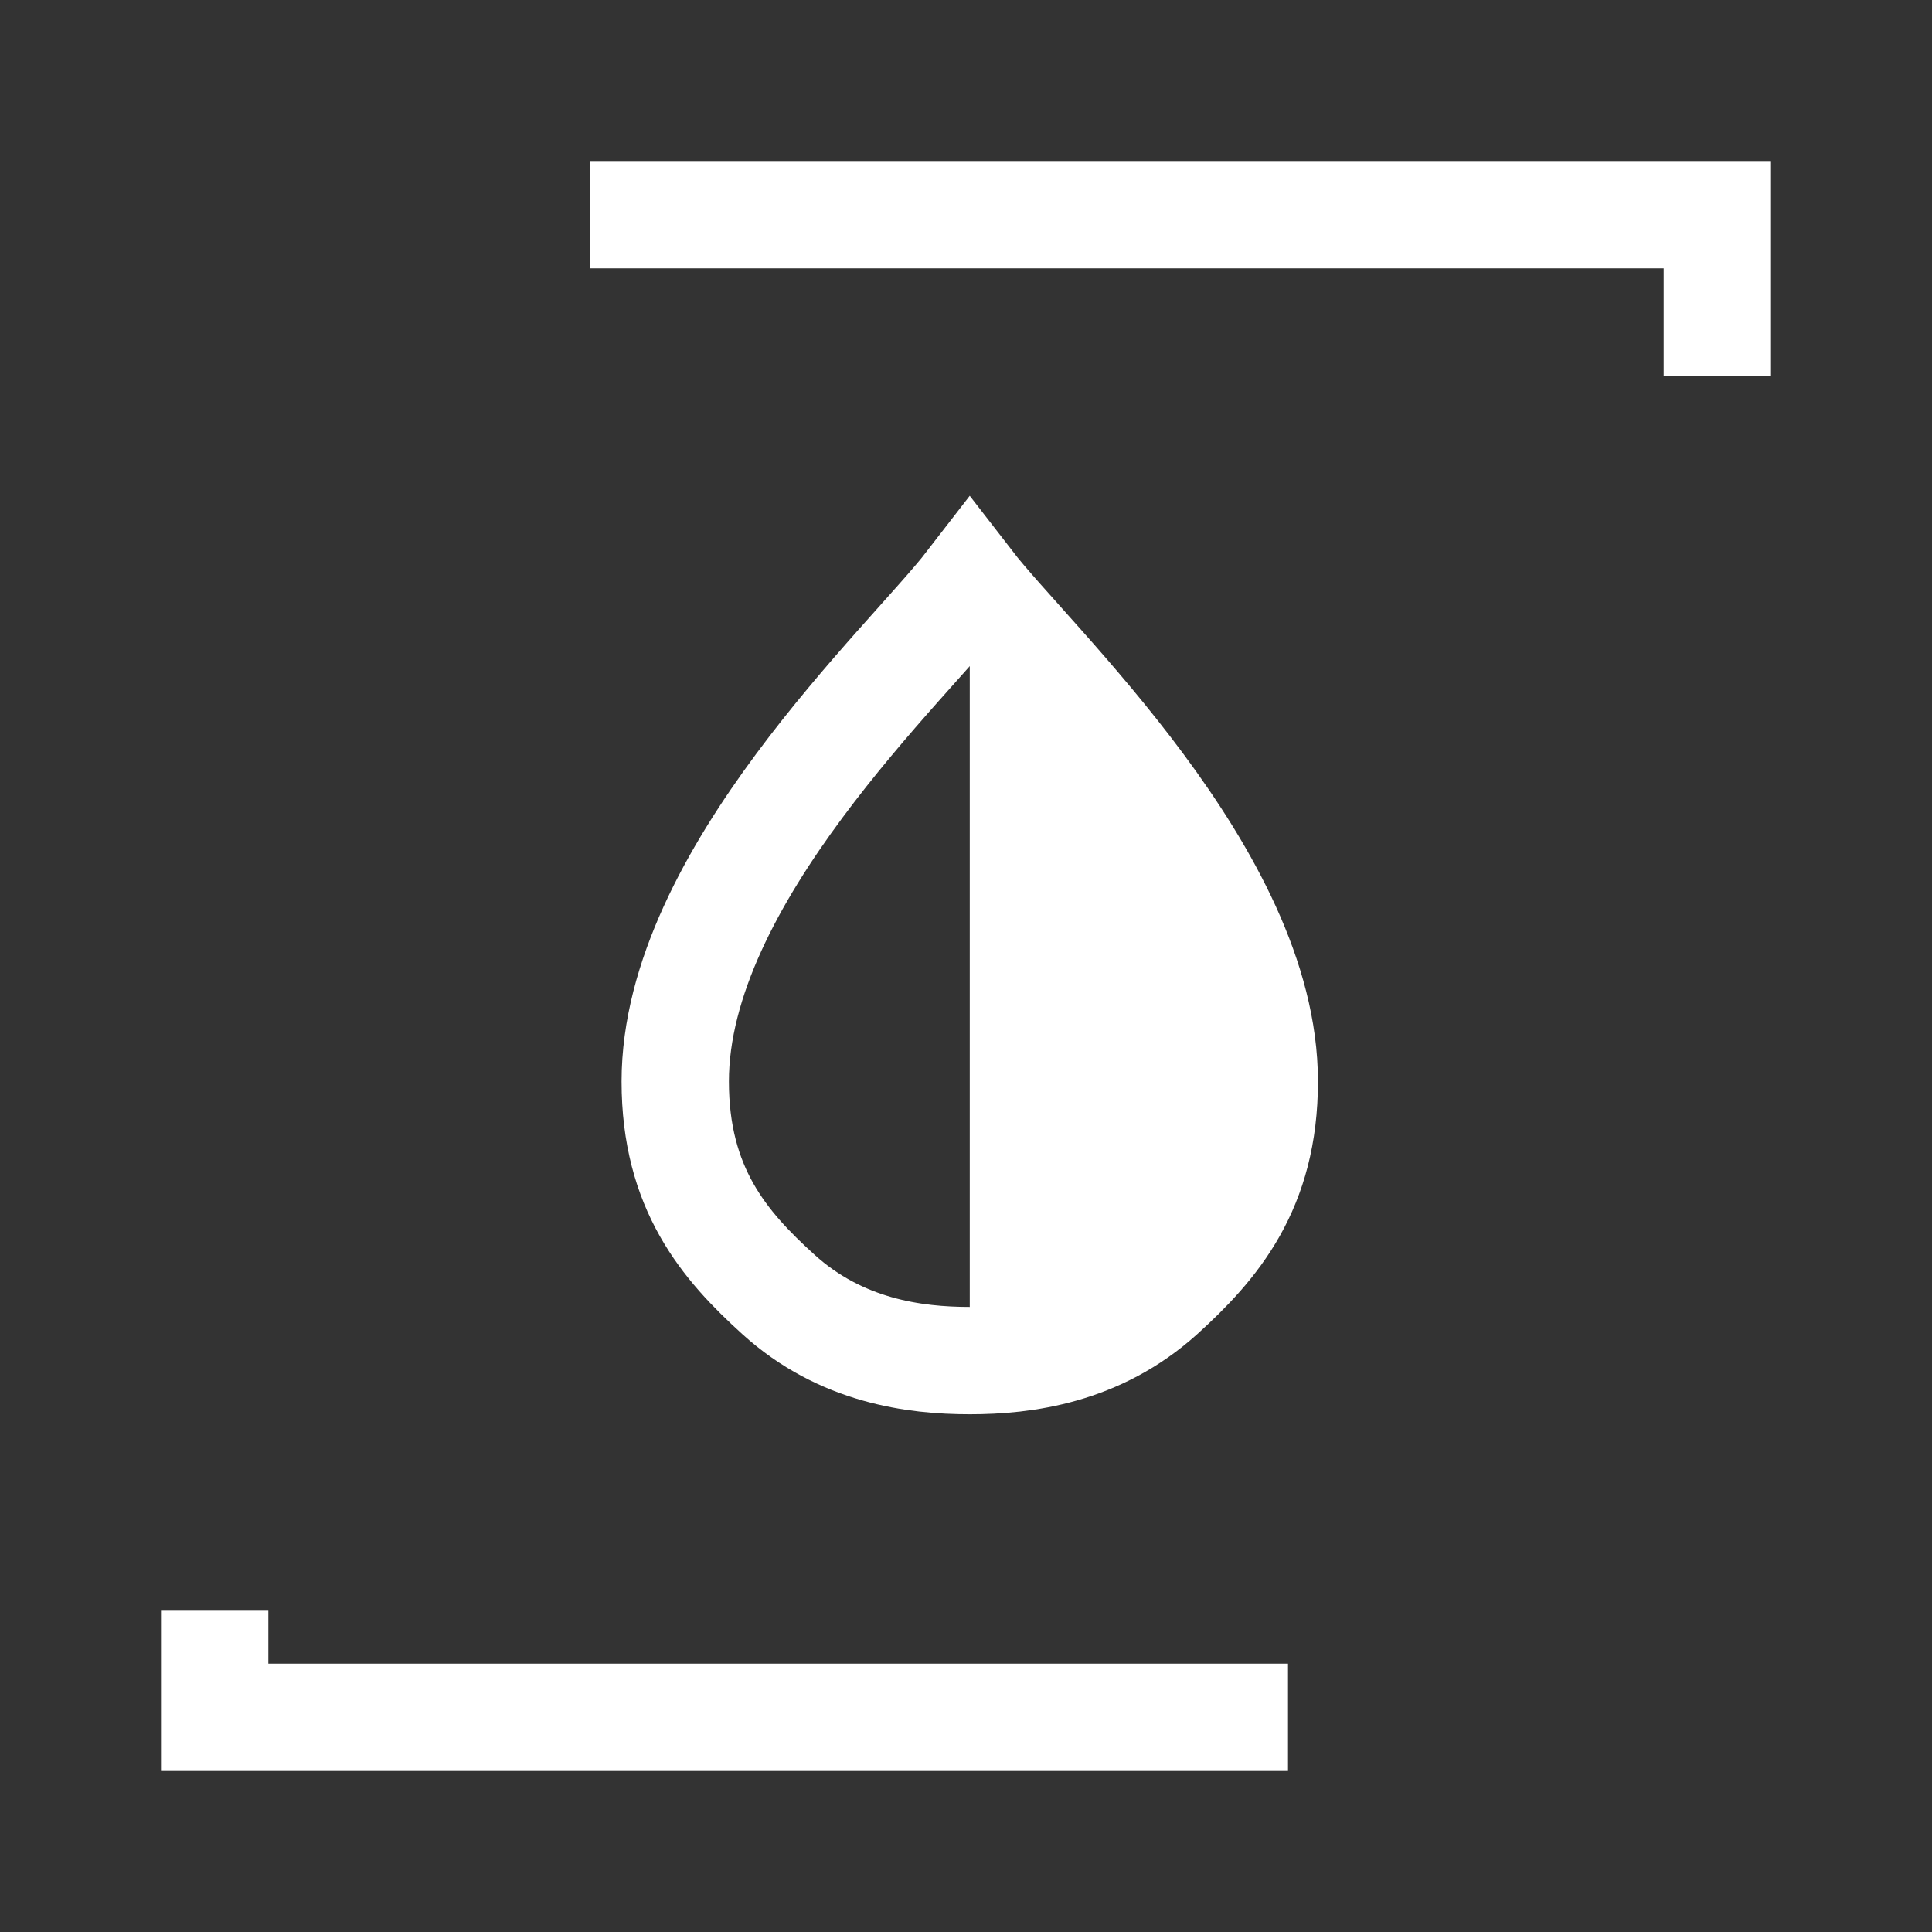
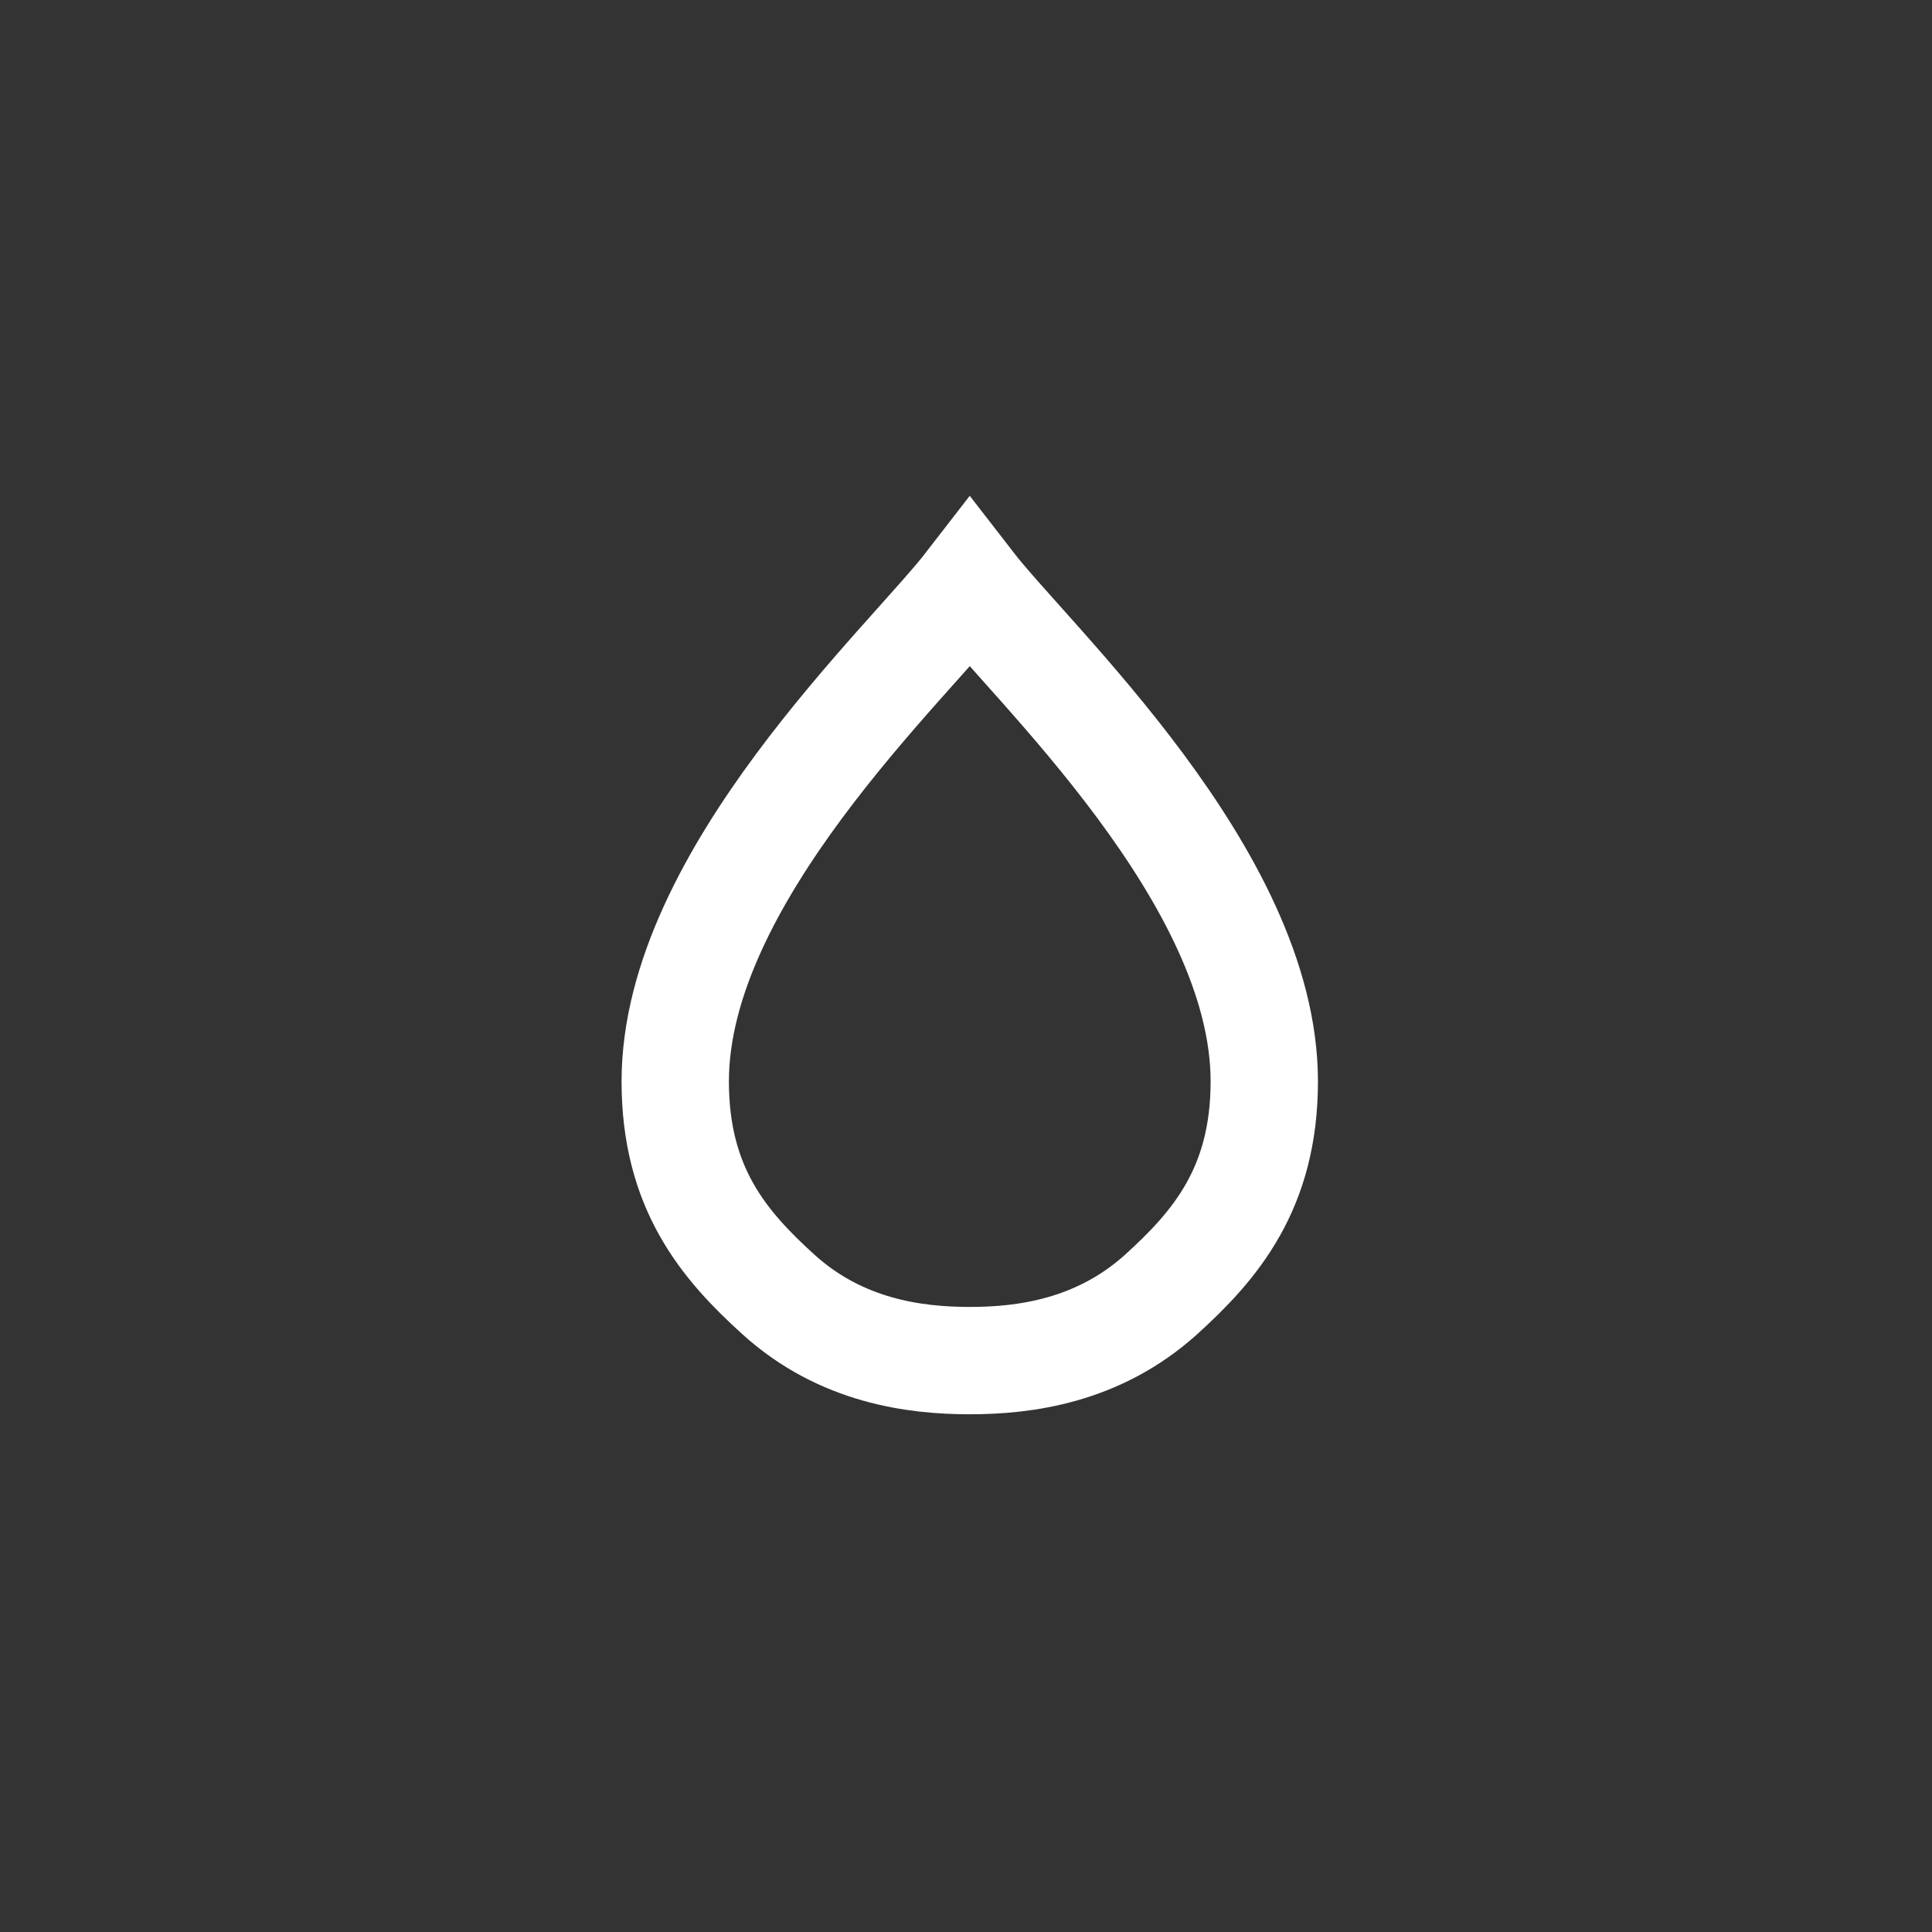
<svg xmlns="http://www.w3.org/2000/svg" width="36" height="36" viewBox="0 0 36 36" fill="none">
  <rect x="0" y="0" width="36" height="36" fill="#333333" stroke="none" />
-   <path d="M23.558 20.151C23.558 22.15 22.647 23.204 21.634 24.122C20.464 25.183 19.097 25.353 18.07 25.353V11.031L18.145 10.97C19.389 12.527 23.558 16.41 23.558 20.151Z" fill="white" />
  <path d="M18.07 10.875C16.921 12.364 12.582 16.336 12.582 20.151C12.582 22.143 13.493 23.204 14.507 24.122C15.67 25.176 17.043 25.353 18.07 25.353C19.097 25.353 20.464 25.176 21.634 24.122C22.647 23.204 23.558 22.143 23.558 20.151C23.558 16.336 19.22 12.364 18.07 10.875Z" stroke="white" stroke-width="2" />
-   <path d="M32 4H4V32H32V4Z" stroke="white" stroke-width="2" stroke-linecap="square" stroke-dasharray="20 35" />
</svg>